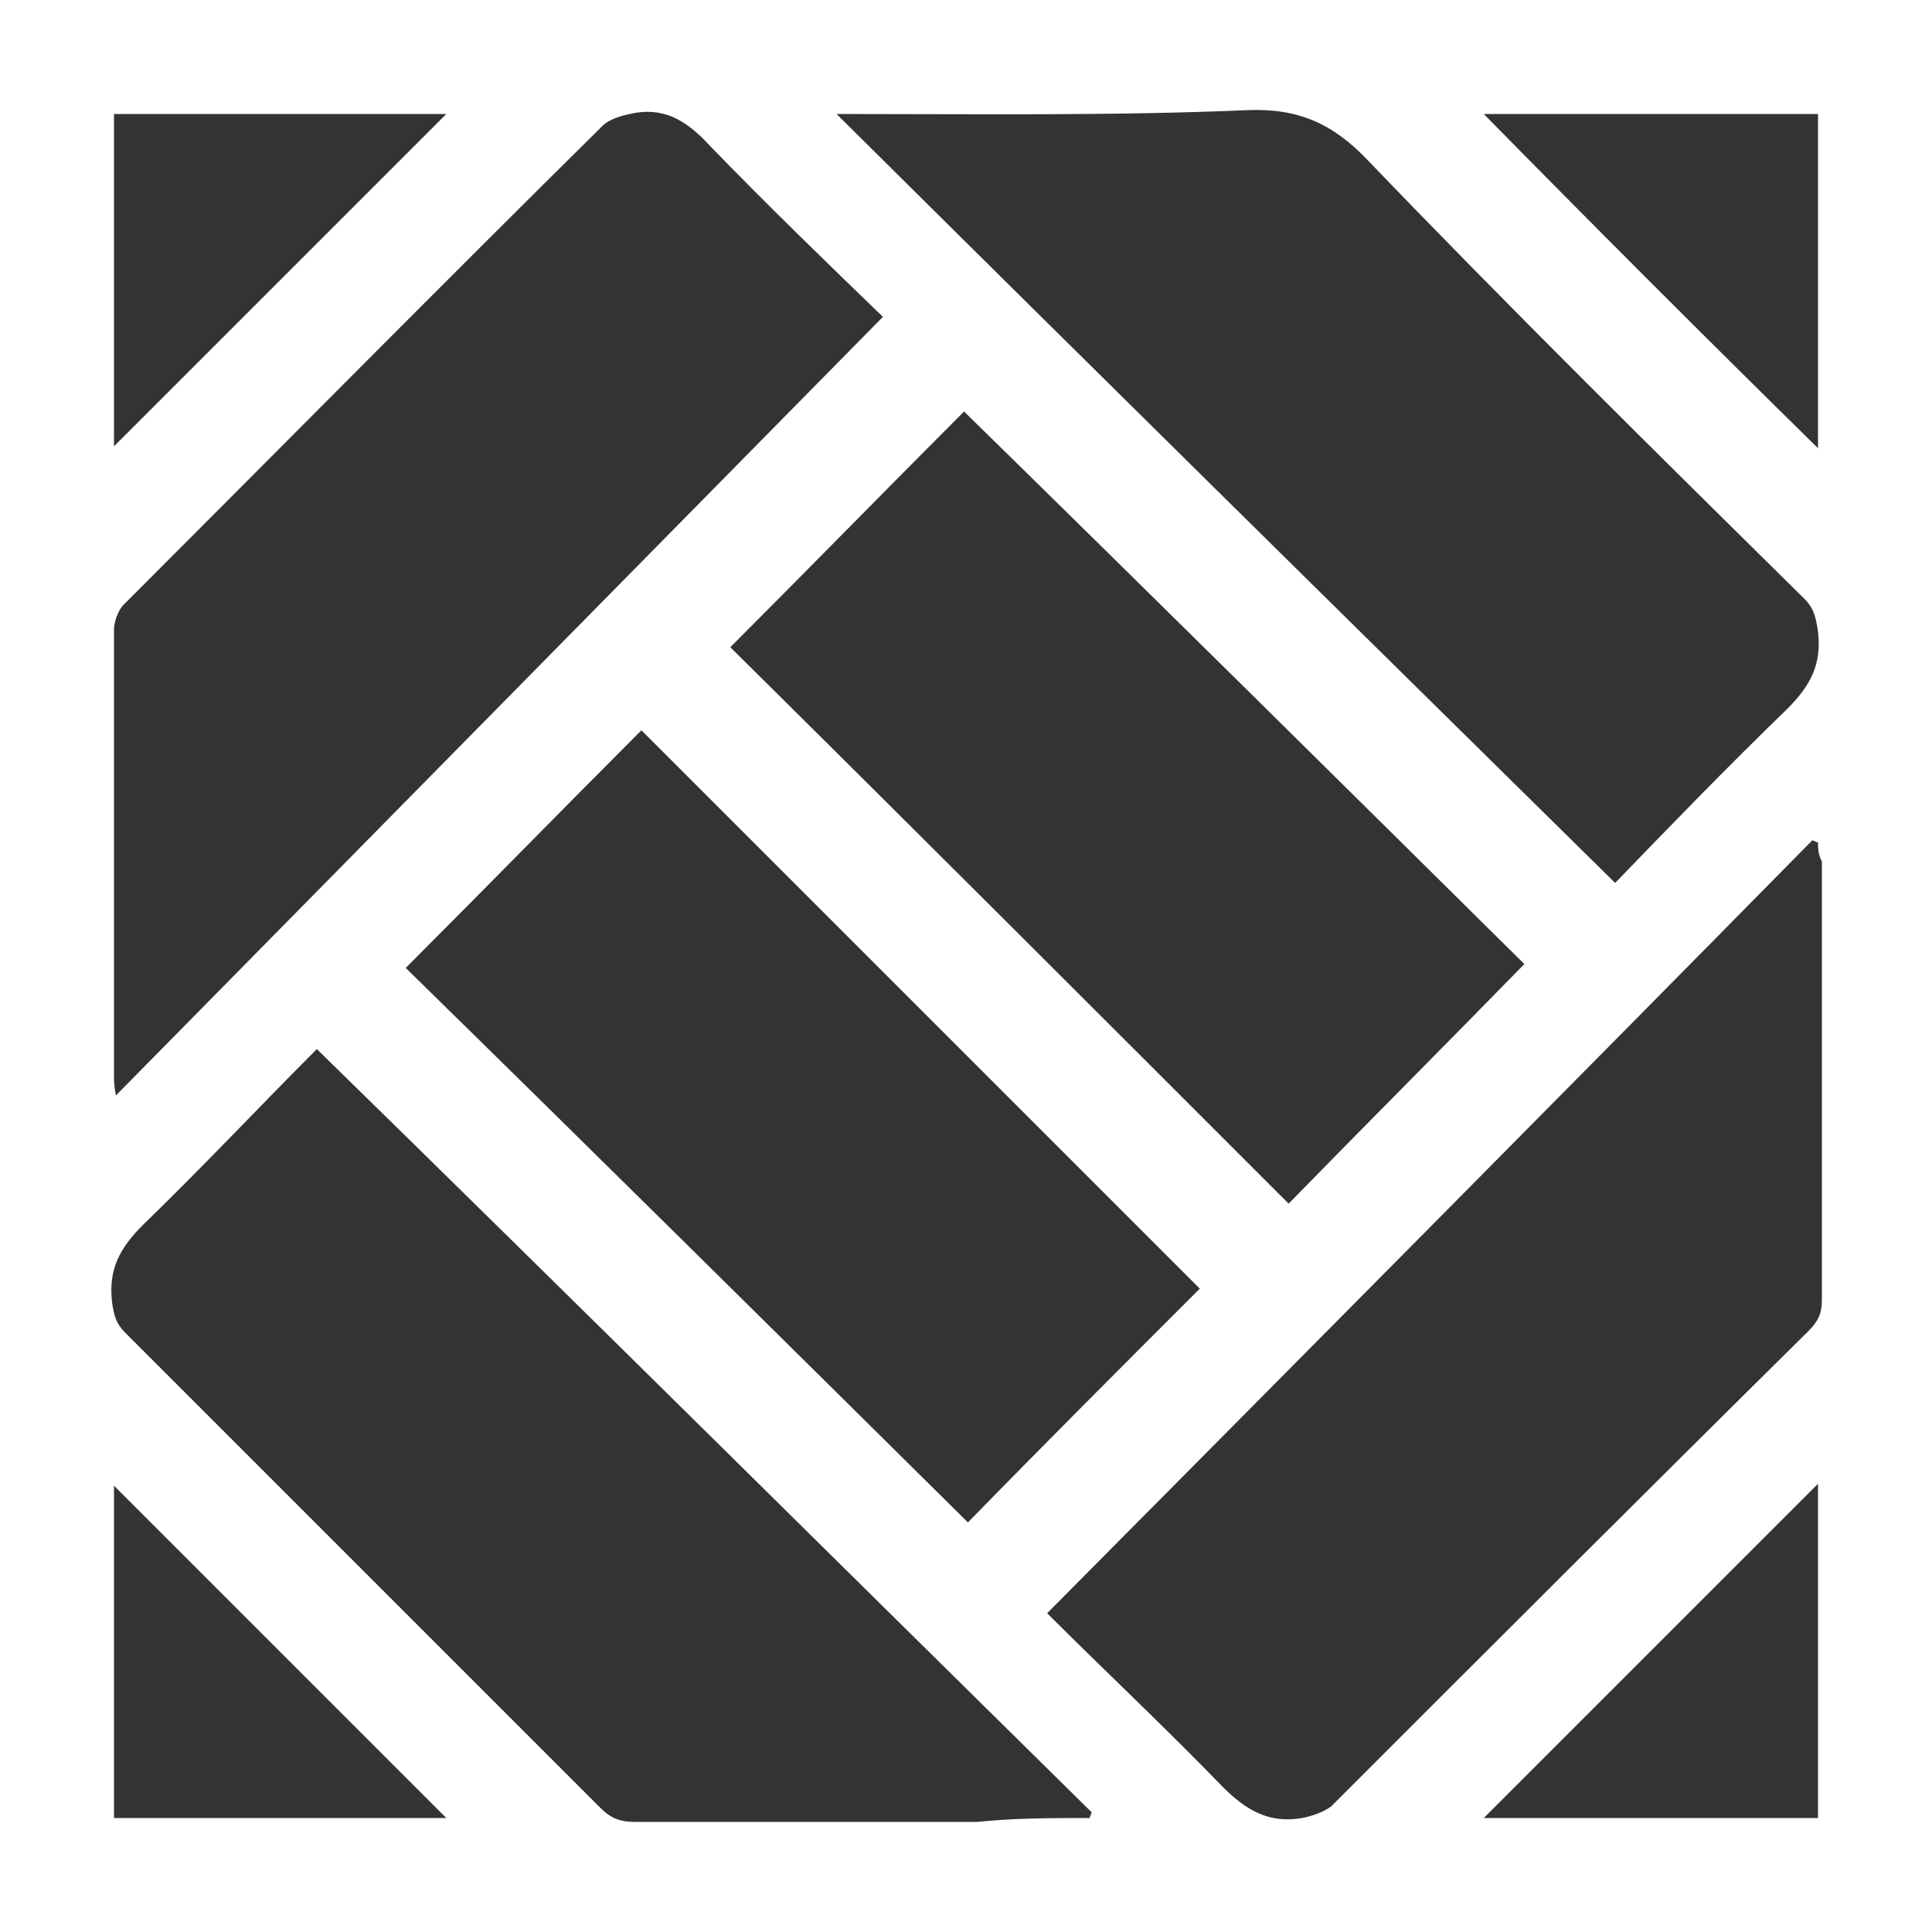
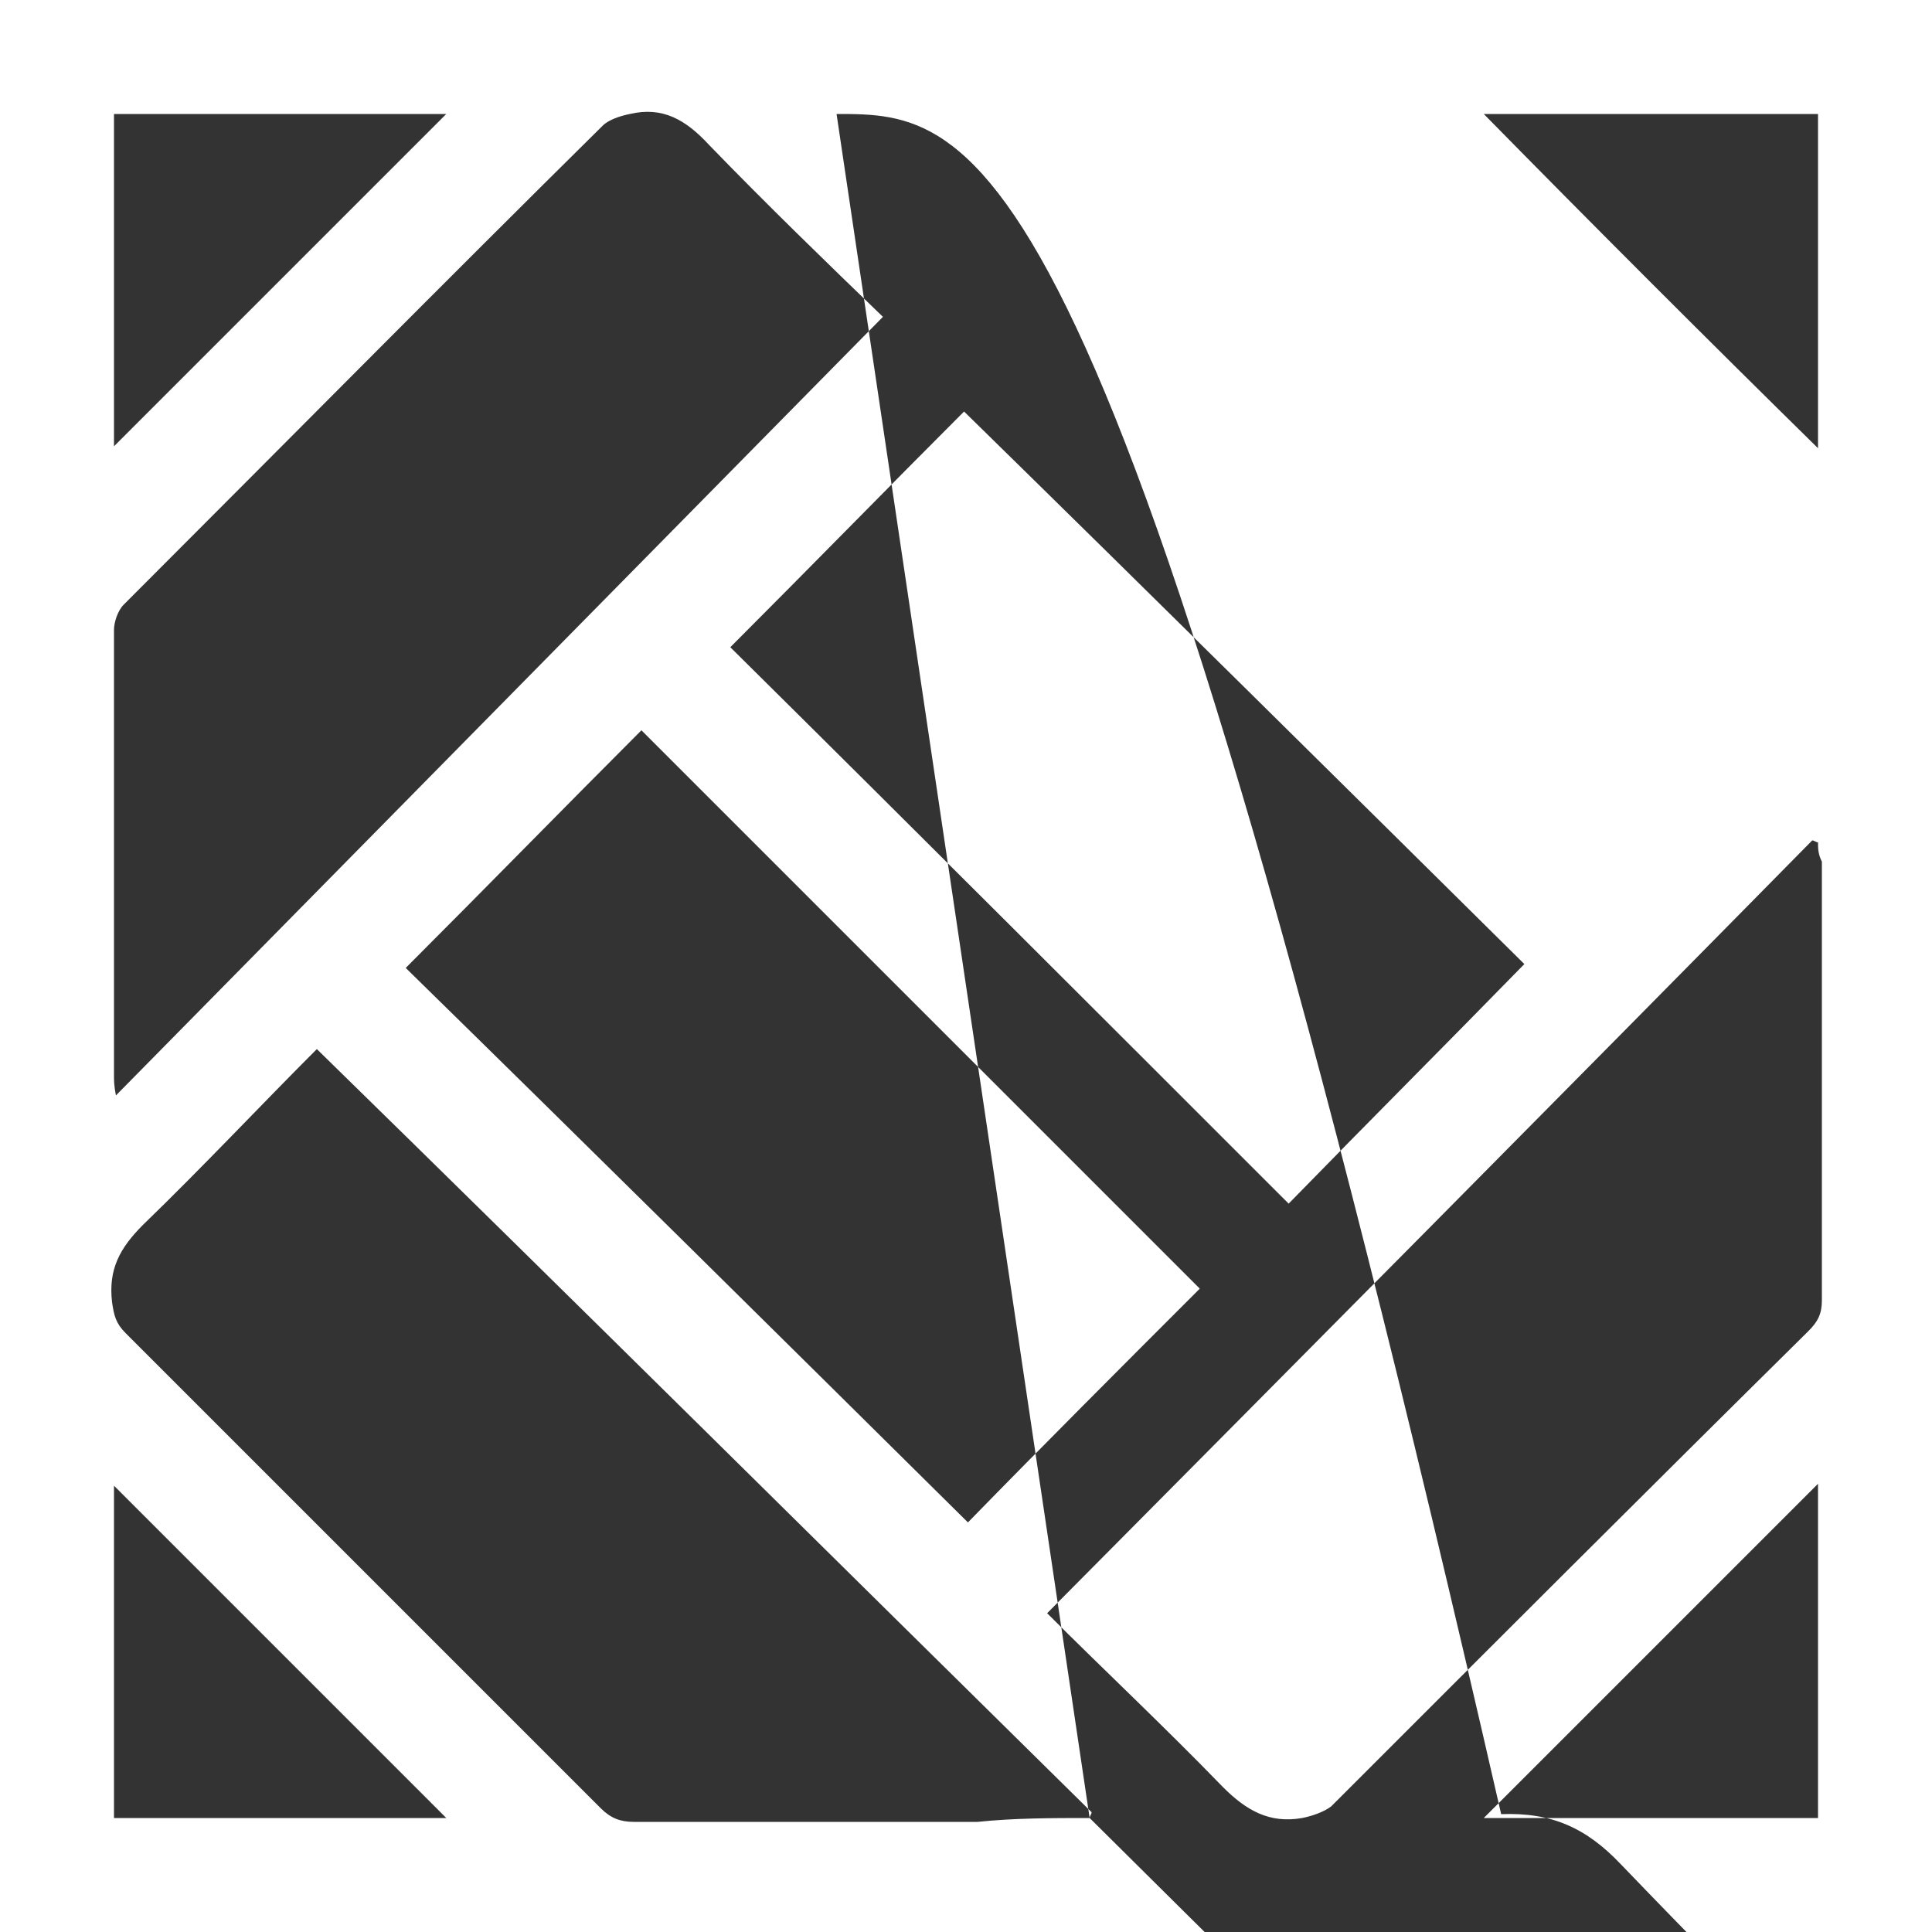
<svg xmlns="http://www.w3.org/2000/svg" version="1.1" id="Capa_1" x="0px" y="0px" viewBox="0 0 100 100" style="enable-background:new 0 0 100 100;" xml:space="preserve">
  <rect x="0" y="0" width="100" height="100" fill="#333333" stroke="none" />
  <style type="text/css">
	.st0{fill:#FFFFFF;}
</style>
-   <path class="st0" d="M0,0c33.3,0,66.7,0,100,0c0,33.3,0,66.7,0,100c-33.3,0-66.7,0-100,0C0,66.7,0,33.3,0,0z M45.7,16.4  c-2.9-2.8-6-5.8-9-8.9c-1.2-1.3-2.4-2-4.1-1.6c-0.5,0.1-1.1,0.3-1.4,0.6C22.9,14.7,14.7,23,6.4,31.3c-0.3,0.3-0.5,0.9-0.5,1.3  c0,7.7,0,15.4,0,23.1c0,0.2,0,0.5,0.1,1C19.3,43.2,32.4,29.9,45.7,16.4z M56.4,94.1c0-0.1,0.1-0.2,0.1-0.3  C43.2,80.7,29.9,67.5,16.4,54.3c-2.9,2.9-5.9,6.1-9,9.1c-1.2,1.2-1.8,2.3-1.6,4c0.1,0.7,0.2,1.1,0.7,1.6  c8.2,8.2,16.4,16.4,24.6,24.6c0.5,0.5,1,0.7,1.7,0.7c5.9,0,11.8,0,17.8,0C52.5,94.1,54.5,94.1,56.4,94.1z M43.3,5.9  c13.5,13.4,26.9,26.6,40.3,39.8c2.8-2.9,5.8-6,8.9-9c1.2-1.2,1.8-2.3,1.6-4c-0.1-0.7-0.2-1.2-0.7-1.7c-7.6-7.5-15.2-15-22.6-22.7  c-1.8-1.9-3.6-2.7-6.2-2.6C57.6,6,50.6,5.9,43.3,5.9z M94.1,43.6c-0.1,0-0.2-0.1-0.3-0.1C80.7,56.8,67.5,70.1,54.2,83.5  c2.9,2.9,6.1,5.9,9.1,9c1.2,1.2,2.4,1.9,4.1,1.6c0.5-0.1,1.1-0.3,1.5-0.6c8.2-8.2,16.4-16.4,24.7-24.6c0.5-0.5,0.7-0.9,0.7-1.6  c0-7.6,0-15.2,0-22.7C94.1,44.2,94.1,43.9,94.1,43.6z M66.7,62.3c4-4.1,8.1-8.2,12.2-12.4c-9.6-9.5-19.3-19.1-29-28.6  c-4,4-8.1,8.2-12.1,12.2C47.4,43,57,52.6,66.7,62.3z M50.1,78.8c3.9-4,8-8.1,12-12.1c-9.6-9.6-19.2-19.2-28.9-28.9  c-4,4-8,8.1-12.2,12.3C30.7,59.6,40.4,69.2,50.1,78.8z M5.9,23.1c5.7-5.7,11.5-11.5,17.2-17.2c-5.6,0-11.4,0-17.2,0  C5.9,11.7,5.9,17.5,5.9,23.1z M94.1,23.2c0-5.8,0-11.6,0-17.3c-5.8,0-11.6,0-17.3,0C82.5,11.7,88.3,17.5,94.1,23.2z M5.9,94.1  c5.8,0,11.6,0,17.2,0c-5.7-5.7-11.5-11.5-17.2-17.2C5.9,82.5,5.9,88.2,5.9,94.1z M94.1,76.8c-5.8,5.8-11.5,11.5-17.3,17.3  c5.7,0,11.4,0,17.3,0C94.1,88.3,94.1,82.5,94.1,76.8z" />
+   <path class="st0" d="M0,0c33.3,0,66.7,0,100,0c0,33.3,0,66.7,0,100c-33.3,0-66.7,0-100,0C0,66.7,0,33.3,0,0z M45.7,16.4  c-2.9-2.8-6-5.8-9-8.9c-1.2-1.3-2.4-2-4.1-1.6c-0.5,0.1-1.1,0.3-1.4,0.6C22.9,14.7,14.7,23,6.4,31.3c-0.3,0.3-0.5,0.9-0.5,1.3  c0,7.7,0,15.4,0,23.1c0,0.2,0,0.5,0.1,1C19.3,43.2,32.4,29.9,45.7,16.4z M56.4,94.1c0-0.1,0.1-0.2,0.1-0.3  C43.2,80.7,29.9,67.5,16.4,54.3c-2.9,2.9-5.9,6.1-9,9.1c-1.2,1.2-1.8,2.3-1.6,4c0.1,0.7,0.2,1.1,0.7,1.6  c8.2,8.2,16.4,16.4,24.6,24.6c0.5,0.5,1,0.7,1.7,0.7c5.9,0,11.8,0,17.8,0C52.5,94.1,54.5,94.1,56.4,94.1z c13.5,13.4,26.9,26.6,40.3,39.8c2.8-2.9,5.8-6,8.9-9c1.2-1.2,1.8-2.3,1.6-4c-0.1-0.7-0.2-1.2-0.7-1.7c-7.6-7.5-15.2-15-22.6-22.7  c-1.8-1.9-3.6-2.7-6.2-2.6C57.6,6,50.6,5.9,43.3,5.9z M94.1,43.6c-0.1,0-0.2-0.1-0.3-0.1C80.7,56.8,67.5,70.1,54.2,83.5  c2.9,2.9,6.1,5.9,9.1,9c1.2,1.2,2.4,1.9,4.1,1.6c0.5-0.1,1.1-0.3,1.5-0.6c8.2-8.2,16.4-16.4,24.7-24.6c0.5-0.5,0.7-0.9,0.7-1.6  c0-7.6,0-15.2,0-22.7C94.1,44.2,94.1,43.9,94.1,43.6z M66.7,62.3c4-4.1,8.1-8.2,12.2-12.4c-9.6-9.5-19.3-19.1-29-28.6  c-4,4-8.1,8.2-12.1,12.2C47.4,43,57,52.6,66.7,62.3z M50.1,78.8c3.9-4,8-8.1,12-12.1c-9.6-9.6-19.2-19.2-28.9-28.9  c-4,4-8,8.1-12.2,12.3C30.7,59.6,40.4,69.2,50.1,78.8z M5.9,23.1c5.7-5.7,11.5-11.5,17.2-17.2c-5.6,0-11.4,0-17.2,0  C5.9,11.7,5.9,17.5,5.9,23.1z M94.1,23.2c0-5.8,0-11.6,0-17.3c-5.8,0-11.6,0-17.3,0C82.5,11.7,88.3,17.5,94.1,23.2z M5.9,94.1  c5.8,0,11.6,0,17.2,0c-5.7-5.7-11.5-11.5-17.2-17.2C5.9,82.5,5.9,88.2,5.9,94.1z M94.1,76.8c-5.8,5.8-11.5,11.5-17.3,17.3  c5.7,0,11.4,0,17.3,0C94.1,88.3,94.1,82.5,94.1,76.8z" />
</svg>